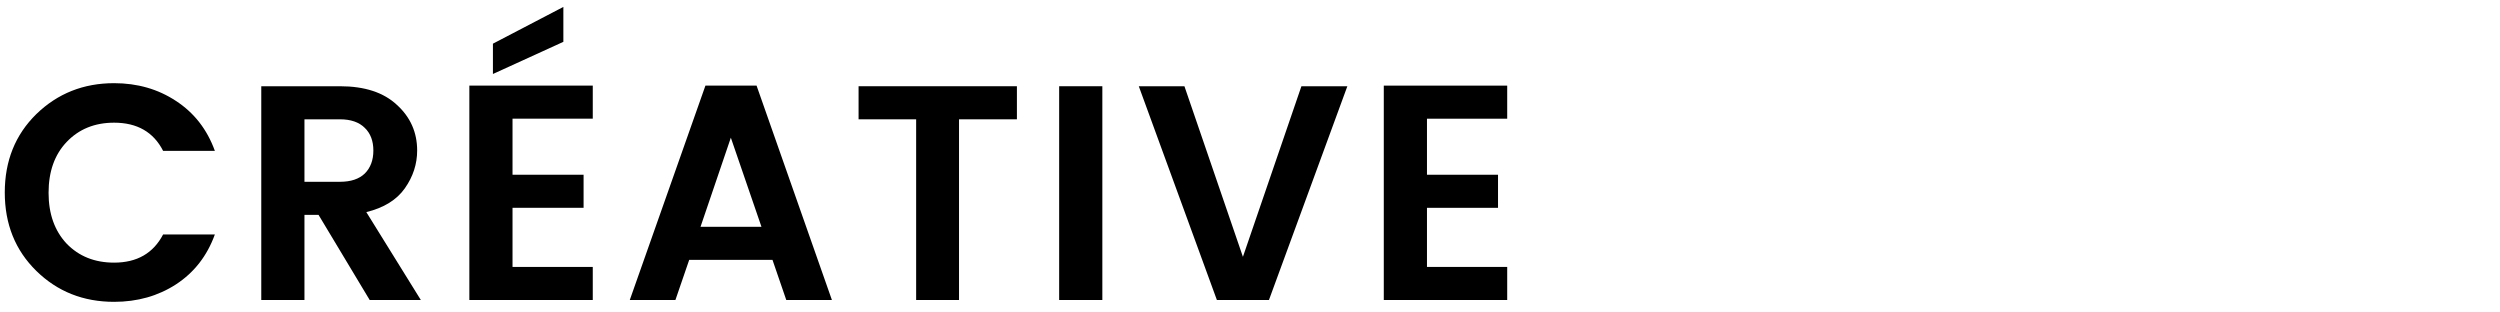
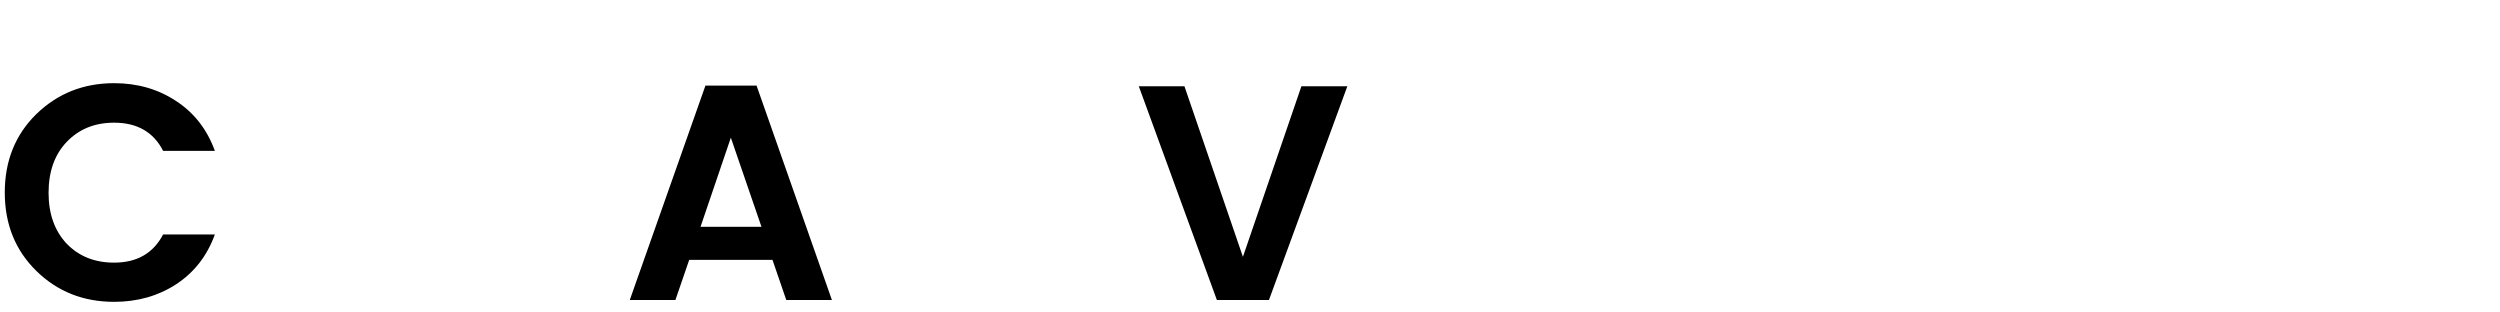
<svg xmlns="http://www.w3.org/2000/svg" width="400" height="50" viewBox="0 0 400 50" fill="none">
  <rect width="400" height="50" fill="white" />
-   <path d="M241.153 13.7V18.992H228.315V27.959H239.683V33.251H228.315V42.708H241.153V48H221.406V13.7H241.153Z" fill="black" />
  <path d="M194.702 48L182.207 13.798H189.508L198.867 41.091L208.226 13.798H215.576L203.032 48H194.702Z" fill="black" />
-   <path d="M169.466 48V13.798H176.375V48H169.466Z" fill="black" />
-   <path d="M137.372 19.09V13.798H162.705V19.09H153.444V48H146.584V19.09H137.372Z" fill="black" />
  <path d="M125.804 48L123.599 41.581H110.271L108.066 48H100.765L112.868 13.7H121.051L133.105 48H125.804ZM112.084 36.289H121.835L116.935 22.03L112.084 36.289Z" fill="black" />
-   <path d="M94.843 13.7V18.992H82.004V27.959H93.373V33.251H82.004V42.708H94.843V48H75.096V13.7H94.843ZM78.868 6.987L90.138 1.107V6.693L78.868 11.838V6.987Z" fill="black" />
-   <path d="M48.713 34.378V48H41.804V13.798H54.397C58.35 13.798 61.388 14.794 63.511 16.787C65.667 18.747 66.745 21.18 66.745 24.088C66.745 26.244 66.092 28.253 64.785 30.115C63.478 31.977 61.42 33.251 58.611 33.937L67.333 48H59.15L50.967 34.378H48.713ZM48.713 19.09V29.086H54.397C56.129 29.086 57.452 28.645 58.366 27.763C59.281 26.848 59.738 25.623 59.738 24.088C59.738 22.552 59.281 21.344 58.366 20.462C57.452 19.547 56.129 19.09 54.397 19.09H48.713Z" fill="black" />
  <path d="M5.811 43.345C2.446 40.045 0.764 35.864 0.764 30.801C0.764 25.738 2.446 21.556 5.811 18.257C9.208 14.957 13.357 13.308 18.257 13.308C21.981 13.308 25.28 14.255 28.155 16.15C31.062 18.044 33.137 20.707 34.378 24.137H26.097C24.562 21.131 21.948 19.629 18.257 19.629C15.154 19.629 12.622 20.658 10.662 22.716C8.735 24.741 7.771 27.453 7.771 30.85C7.771 34.215 8.735 36.926 10.662 38.984C12.622 41.009 15.154 42.022 18.257 42.022C21.916 42.022 24.529 40.519 26.097 37.514H34.378C33.137 40.944 31.062 43.606 28.155 45.501C25.28 47.363 21.981 48.294 18.257 48.294C13.324 48.294 9.176 46.644 5.811 43.345Z" fill="black" />
</svg>